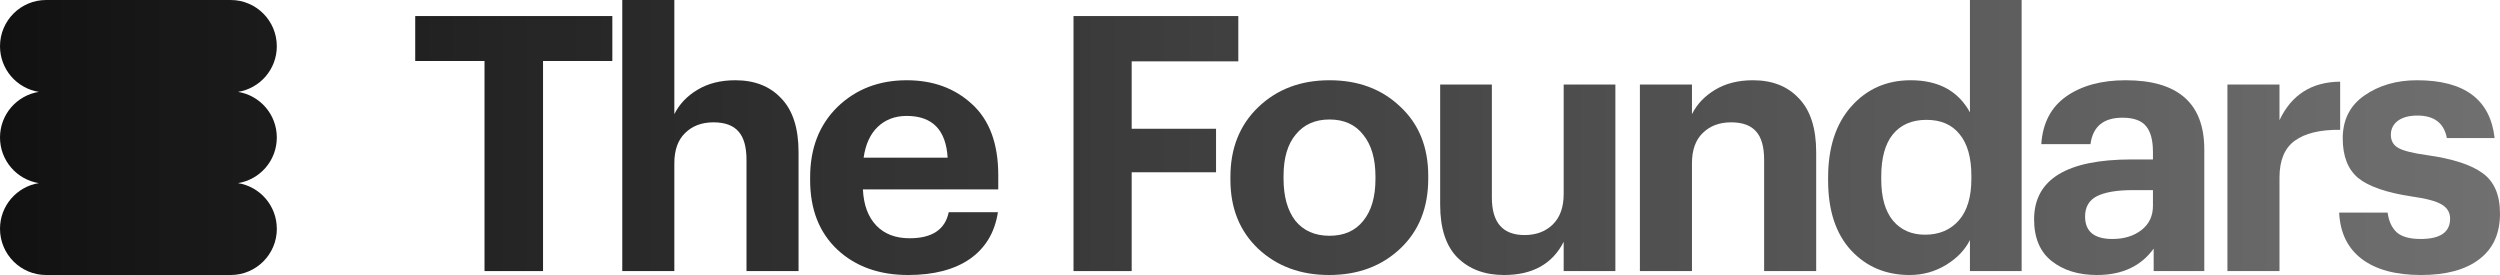
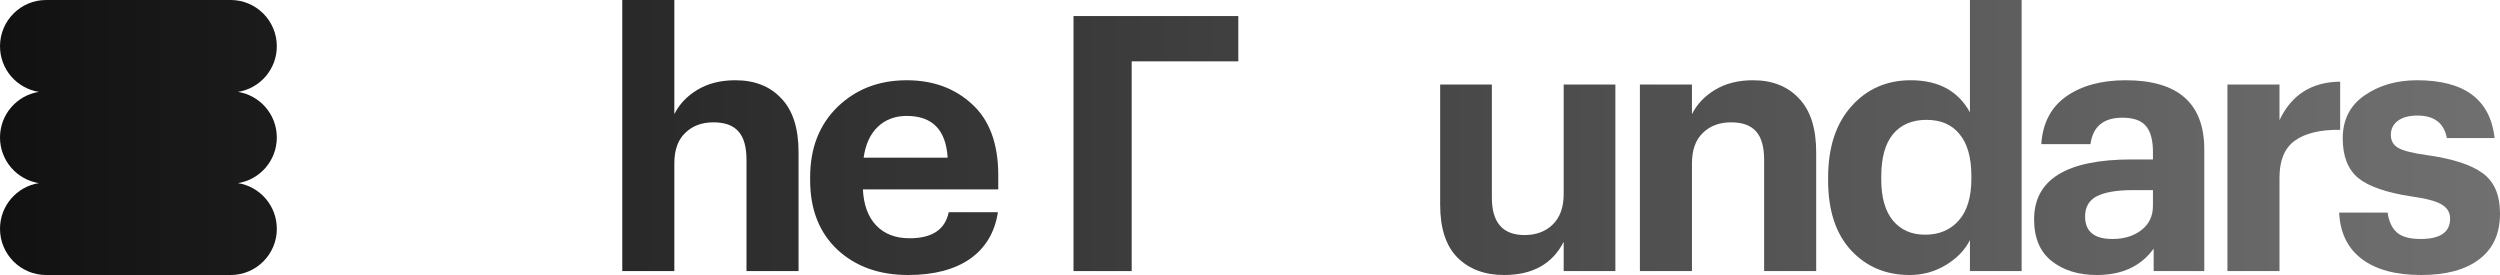
<svg xmlns="http://www.w3.org/2000/svg" width="200" height="22" viewBox="0 0 200 22" fill="none">
-   <path d="M38.761 21.686V4.879H33.218V1.284H48.987V4.879H43.443V21.686H38.761Z" fill="url(#paint0_linear_88_766)" />
  <path d="M49.782 21.686V0H53.947V9.131C54.349 8.332 54.961 7.685 55.785 7.191C56.627 6.677 57.642 6.42 58.829 6.42C60.38 6.42 61.606 6.905 62.506 7.875C63.425 8.827 63.885 10.263 63.885 12.184V21.686H59.72V12.783C59.72 11.756 59.509 11.005 59.088 10.529C58.667 10.035 57.996 9.787 57.077 9.787C56.139 9.787 55.383 10.073 54.808 10.643C54.234 11.195 53.947 12.004 53.947 13.069V21.686H49.782Z" fill="url(#paint1_linear_88_766)" />
  <path d="M72.652 22C70.335 22 68.449 21.325 66.993 19.974C65.538 18.604 64.811 16.75 64.811 14.41V14.182C64.811 11.861 65.538 9.987 66.993 8.56C68.468 7.134 70.316 6.42 72.537 6.42C74.643 6.42 76.386 7.058 77.764 8.332C79.162 9.607 79.861 11.499 79.861 14.01V15.152H69.033C69.09 16.388 69.445 17.349 70.096 18.034C70.747 18.718 71.637 19.061 72.767 19.061C74.567 19.061 75.61 18.367 75.897 16.978H79.833C79.584 18.595 78.837 19.841 77.592 20.716C76.347 21.572 74.701 22 72.652 22ZM69.09 12.612H75.811C75.677 10.386 74.586 9.274 72.537 9.274C71.599 9.274 70.823 9.569 70.21 10.158C69.617 10.729 69.243 11.547 69.09 12.612Z" fill="url(#paint2_linear_88_766)" />
-   <path d="M85.881 21.686V1.284H99.065V4.908H90.534V10.301H97.284V13.782H90.534V21.686H85.881Z" fill="url(#paint3_linear_88_766)" />
-   <path d="M103.632 17.663C104.283 18.462 105.193 18.861 106.361 18.861C107.529 18.861 108.429 18.462 109.061 17.663C109.712 16.864 110.037 15.751 110.037 14.324V14.124C110.037 12.698 109.712 11.585 109.061 10.786C108.429 9.968 107.529 9.559 106.361 9.559C105.212 9.559 104.312 9.959 103.661 10.758C103.01 11.537 102.684 12.641 102.684 14.067V14.296C102.684 15.722 103 16.845 103.632 17.663ZM106.332 22C104.053 22 102.167 21.306 100.673 19.917C99.18 18.509 98.433 16.664 98.433 14.381V14.153C98.433 11.851 99.18 9.987 100.673 8.56C102.167 7.134 104.063 6.42 106.361 6.42C108.658 6.42 110.545 7.124 112.019 8.532C113.513 9.92 114.259 11.766 114.259 14.067V14.296C114.259 16.616 113.513 18.481 112.019 19.889C110.525 21.296 108.63 22 106.332 22Z" fill="url(#paint4_linear_88_766)" />
+   <path d="M85.881 21.686V1.284H99.065V4.908H90.534V10.301H97.284H90.534V21.686H85.881Z" fill="url(#paint3_linear_88_766)" />
  <path d="M120.326 22C118.775 22 117.53 21.534 116.592 20.602C115.673 19.67 115.213 18.262 115.213 16.379V6.763H119.349V15.808C119.349 17.805 120.221 18.804 121.963 18.804C122.882 18.804 123.629 18.528 124.204 17.977C124.797 17.406 125.094 16.588 125.094 15.523V6.763H129.23V21.686H125.094V19.346C124.194 21.115 122.605 22 120.326 22Z" fill="url(#paint5_linear_88_766)" />
  <path d="M131.192 21.686V6.763H135.357V9.131C135.759 8.332 136.372 7.685 137.195 7.191C138.038 6.677 139.052 6.42 140.24 6.42C141.791 6.42 143.016 6.905 143.916 7.875C144.835 8.827 145.295 10.263 145.295 12.184V21.686H141.13V12.783C141.13 11.756 140.919 11.005 140.498 10.529C140.077 10.035 139.407 9.787 138.488 9.787C137.549 9.787 136.793 10.073 136.218 10.643C135.644 11.195 135.357 12.004 135.357 13.069V21.686H131.192Z" fill="url(#paint6_linear_88_766)" />
  <path d="M152.77 22C150.874 22 149.313 21.344 148.088 20.031C146.862 18.7 146.249 16.835 146.249 14.438V14.21C146.249 11.813 146.862 9.92 148.088 8.532C149.332 7.124 150.922 6.42 152.856 6.42C155.077 6.42 156.657 7.276 157.595 8.988V0H161.731V21.686H157.595V19.204C157.193 20.003 156.551 20.668 155.671 21.201C154.79 21.734 153.823 22 152.77 22ZM154.005 18.776C155.134 18.776 156.034 18.395 156.705 17.634C157.375 16.873 157.71 15.761 157.71 14.296V14.067C157.71 12.603 157.394 11.49 156.762 10.729C156.149 9.968 155.268 9.588 154.12 9.588C152.951 9.588 152.051 9.978 151.42 10.758C150.807 11.518 150.5 12.641 150.5 14.124V14.353C150.5 15.799 150.816 16.902 151.448 17.663C152.08 18.405 152.932 18.776 154.005 18.776Z" fill="url(#paint7_linear_88_766)" />
  <path d="M167.755 22C166.28 22 165.074 21.629 164.136 20.887C163.197 20.145 162.728 19.032 162.728 17.549C162.728 14.353 165.332 12.755 170.541 12.755H172.236V12.156C172.236 11.223 172.054 10.539 171.69 10.101C171.326 9.645 170.694 9.416 169.794 9.416C168.281 9.416 167.429 10.12 167.238 11.528H163.303C163.418 9.835 164.088 8.56 165.313 7.704C166.539 6.848 168.119 6.42 170.053 6.42C174.246 6.42 176.343 8.265 176.343 11.956V21.686H172.293V19.889C171.278 21.296 169.765 22 167.755 22ZM168.99 19.118C169.928 19.118 170.704 18.88 171.316 18.405C171.929 17.929 172.236 17.282 172.236 16.464V15.209H170.627C169.363 15.209 168.406 15.37 167.755 15.694C167.123 16.017 166.807 16.559 166.807 17.32C166.807 18.519 167.535 19.118 168.99 19.118Z" fill="url(#paint8_linear_88_766)" />
  <path d="M178.194 21.686V6.763H182.359V9.616C183.316 7.581 184.935 6.553 187.213 6.534V10.386C185.605 10.367 184.389 10.662 183.565 11.271C182.761 11.861 182.359 12.841 182.359 14.21V21.686H178.194Z" fill="url(#paint9_linear_88_766)" />
  <path d="M193.681 22C191.651 22 190.071 21.572 188.942 20.716C187.812 19.86 187.209 18.623 187.132 17.006H191.01C191.105 17.71 191.354 18.243 191.757 18.604C192.159 18.947 192.791 19.118 193.652 19.118C195.222 19.118 196.008 18.576 196.008 17.492C196.008 16.997 195.778 16.616 195.318 16.35C194.859 16.084 194.074 15.875 192.963 15.722C190.933 15.418 189.497 14.924 188.654 14.239C187.831 13.554 187.419 12.498 187.419 11.071C187.419 9.588 187.994 8.446 189.143 7.647C190.311 6.829 191.718 6.42 193.365 6.42C197.156 6.42 199.224 7.961 199.569 11.043H195.749C195.519 9.844 194.734 9.245 193.394 9.245C192.724 9.245 192.197 9.388 191.814 9.673C191.45 9.958 191.268 10.329 191.268 10.786C191.268 11.262 191.469 11.614 191.871 11.842C192.293 12.07 193.059 12.26 194.169 12.412C196.199 12.698 197.673 13.173 198.593 13.839C199.531 14.505 200 15.589 200 17.092C200 18.69 199.445 19.907 198.334 20.744C197.243 21.581 195.692 22 193.681 22Z" fill="url(#paint10_linear_88_766)" />
  <path d="M22.145 18.3C22.145 16.456 20.799 14.931 19.041 14.65C20.801 14.368 22.145 12.844 22.145 11C22.145 9.156 20.799 7.632 19.041 7.35C20.801 7.069 22.145 5.544 22.145 3.7C22.145 1.657 20.493 0 18.454 0H3.692C1.652 0 0 1.657 0 3.7C0 5.544 1.346 7.069 3.105 7.35C1.346 7.632 0 9.156 0 11C0 12.844 1.346 14.368 3.105 14.65C1.346 14.931 0 16.456 0 18.3C0 20.343 1.652 22 3.692 22H18.456C20.493 22 22.148 20.343 22.148 18.3H22.145Z" fill="url(#paint11_linear_88_766)" />
  <defs>
    <linearGradient id="paint0_linear_88_766" x1="0" y1="11" x2="200" y2="11" gradientUnits="userSpaceOnUse">
      <stop stop-color="#111111" />
      <stop offset="1" stop-color="#111111" stop-opacity="0.6" />
    </linearGradient>
    <linearGradient id="paint1_linear_88_766" x1="0" y1="11" x2="200" y2="11" gradientUnits="userSpaceOnUse">
      <stop stop-color="#111111" />
      <stop offset="1" stop-color="#111111" stop-opacity="0.6" />
    </linearGradient>
    <linearGradient id="paint2_linear_88_766" x1="0" y1="11" x2="200" y2="11" gradientUnits="userSpaceOnUse">
      <stop stop-color="#111111" />
      <stop offset="1" stop-color="#111111" stop-opacity="0.6" />
    </linearGradient>
    <linearGradient id="paint3_linear_88_766" x1="0" y1="11" x2="200" y2="11" gradientUnits="userSpaceOnUse">
      <stop stop-color="#111111" />
      <stop offset="1" stop-color="#111111" stop-opacity="0.6" />
    </linearGradient>
    <linearGradient id="paint4_linear_88_766" x1="0" y1="11" x2="200" y2="11" gradientUnits="userSpaceOnUse">
      <stop stop-color="#111111" />
      <stop offset="1" stop-color="#111111" stop-opacity="0.6" />
    </linearGradient>
    <linearGradient id="paint5_linear_88_766" x1="0" y1="11" x2="200" y2="11" gradientUnits="userSpaceOnUse">
      <stop stop-color="#111111" />
      <stop offset="1" stop-color="#111111" stop-opacity="0.6" />
    </linearGradient>
    <linearGradient id="paint6_linear_88_766" x1="0" y1="11" x2="200" y2="11" gradientUnits="userSpaceOnUse">
      <stop stop-color="#111111" />
      <stop offset="1" stop-color="#111111" stop-opacity="0.6" />
    </linearGradient>
    <linearGradient id="paint7_linear_88_766" x1="0" y1="11" x2="200" y2="11" gradientUnits="userSpaceOnUse">
      <stop stop-color="#111111" />
      <stop offset="1" stop-color="#111111" stop-opacity="0.6" />
    </linearGradient>
    <linearGradient id="paint8_linear_88_766" x1="0" y1="11" x2="200" y2="11" gradientUnits="userSpaceOnUse">
      <stop stop-color="#111111" />
      <stop offset="1" stop-color="#111111" stop-opacity="0.6" />
    </linearGradient>
    <linearGradient id="paint9_linear_88_766" x1="0" y1="11" x2="200" y2="11" gradientUnits="userSpaceOnUse">
      <stop stop-color="#111111" />
      <stop offset="1" stop-color="#111111" stop-opacity="0.6" />
    </linearGradient>
    <linearGradient id="paint10_linear_88_766" x1="0" y1="11" x2="200" y2="11" gradientUnits="userSpaceOnUse">
      <stop stop-color="#111111" />
      <stop offset="1" stop-color="#111111" stop-opacity="0.6" />
    </linearGradient>
    <linearGradient id="paint11_linear_88_766" x1="0" y1="11" x2="200" y2="11" gradientUnits="userSpaceOnUse">
      <stop stop-color="#111111" />
      <stop offset="1" stop-color="#111111" stop-opacity="0.6" />
    </linearGradient>
  </defs>
</svg>